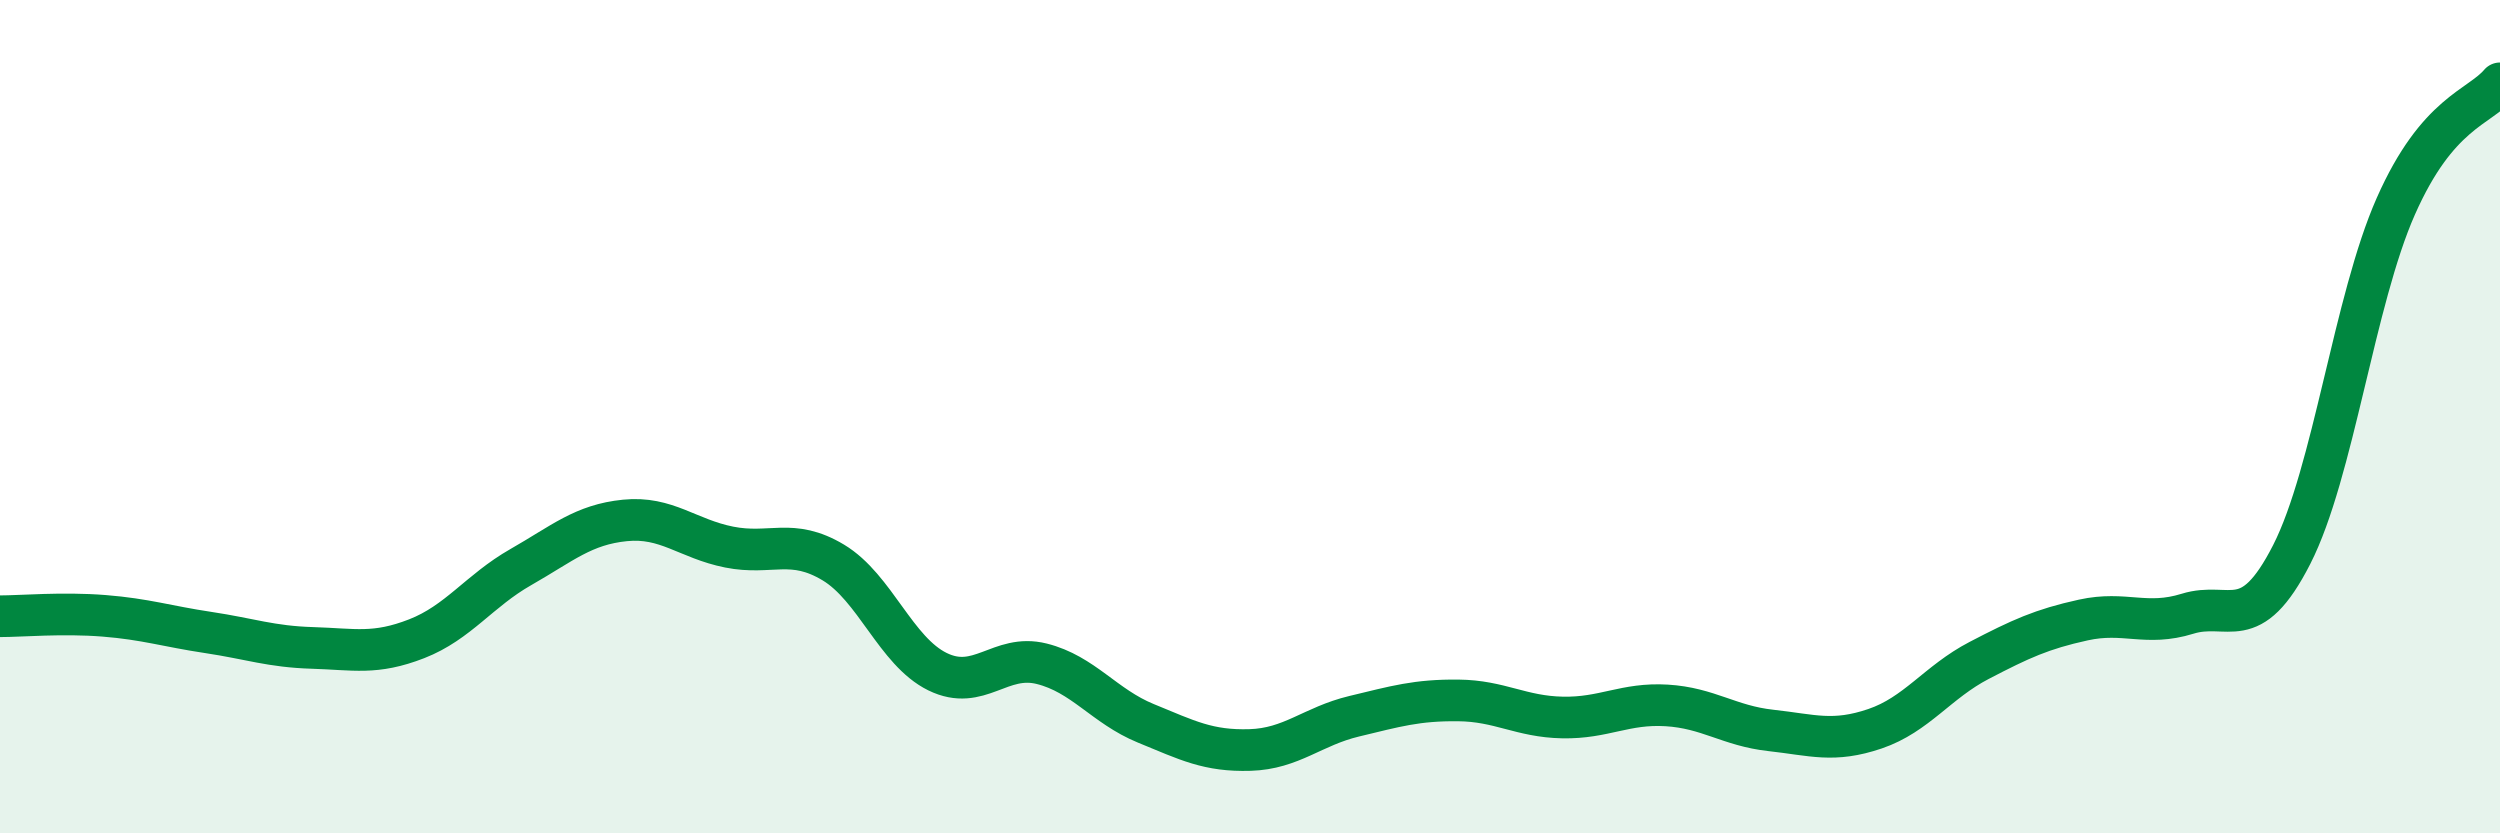
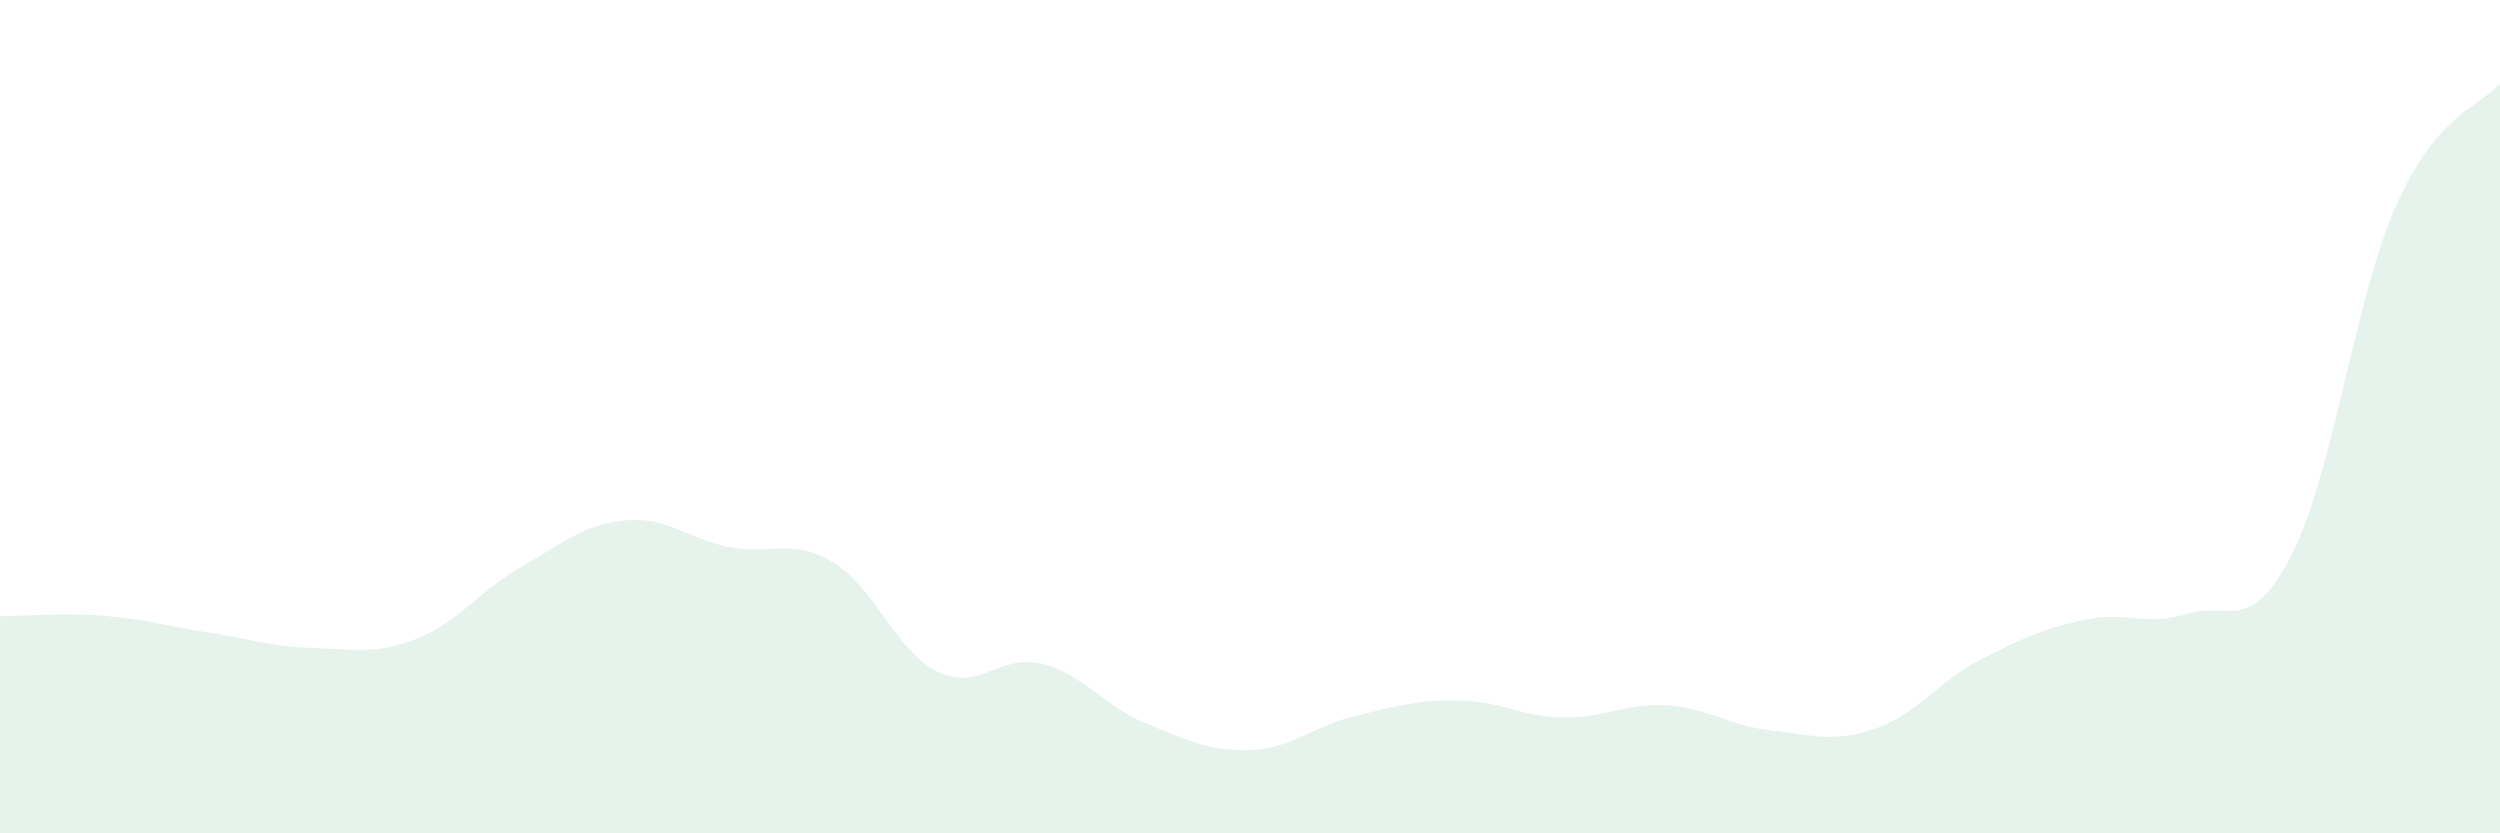
<svg xmlns="http://www.w3.org/2000/svg" width="60" height="20" viewBox="0 0 60 20">
  <path d="M 0,14.79 C 0.5,14.79 1.5,14.7 2.5,14.78 C 3.5,14.86 4,15.03 5,15.18 C 6,15.33 6.5,15.52 7.5,15.55 C 8.5,15.58 9,15.72 10,15.33 C 11,14.94 11.5,14.18 12.5,13.61 C 13.5,13.04 14,12.59 15,12.49 C 16,12.39 16.5,12.93 17.5,13.13 C 18.5,13.33 19,12.9 20,13.5 C 21,14.1 21.5,15.63 22.5,16.12 C 23.5,16.61 24,15.68 25,15.93 C 26,16.18 26.5,16.95 27.5,17.36 C 28.5,17.77 29,18.03 30,18 C 31,17.97 31.5,17.43 32.5,17.19 C 33.5,16.95 34,16.8 35,16.81 C 36,16.82 36.5,17.2 37.5,17.22 C 38.5,17.24 39,16.87 40,16.93 C 41,16.99 41.5,17.42 42.5,17.53 C 43.5,17.64 44,17.83 45,17.49 C 46,17.15 46.5,16.37 47.5,15.85 C 48.5,15.33 49,15.1 50,14.88 C 51,14.66 51.5,15.04 52.5,14.73 C 53.5,14.42 54,15.27 55,13.31 C 56,11.35 56.5,7.21 57.5,4.95 C 58.5,2.69 59.5,2.59 60,2L60 20L0 20Z" fill="#008740" opacity="0.1" stroke-linecap="round" stroke-linejoin="round" />
-   <path d="M 0,14.79 C 0.5,14.79 1.5,14.7 2.5,14.78 C 3.5,14.86 4,15.03 5,15.18 C 6,15.33 6.5,15.52 7.5,15.55 C 8.5,15.58 9,15.72 10,15.33 C 11,14.94 11.5,14.18 12.5,13.61 C 13.5,13.04 14,12.59 15,12.49 C 16,12.39 16.5,12.93 17.5,13.13 C 18.5,13.33 19,12.9 20,13.5 C 21,14.1 21.5,15.63 22.5,16.12 C 23.5,16.61 24,15.68 25,15.93 C 26,16.18 26.5,16.95 27.5,17.36 C 28.5,17.77 29,18.03 30,18 C 31,17.97 31.5,17.43 32.5,17.19 C 33.5,16.95 34,16.8 35,16.81 C 36,16.82 36.5,17.2 37.5,17.22 C 38.5,17.24 39,16.87 40,16.93 C 41,16.99 41.5,17.42 42.5,17.53 C 43.5,17.64 44,17.83 45,17.49 C 46,17.15 46.5,16.37 47.5,15.85 C 48.5,15.33 49,15.1 50,14.88 C 51,14.66 51.5,15.04 52.5,14.73 C 53.5,14.42 54,15.27 55,13.31 C 56,11.35 56.5,7.21 57.5,4.95 C 58.5,2.69 59.5,2.59 60,2" stroke="#008740" stroke-width="1" fill="none" stroke-linecap="round" stroke-linejoin="round" />
</svg>